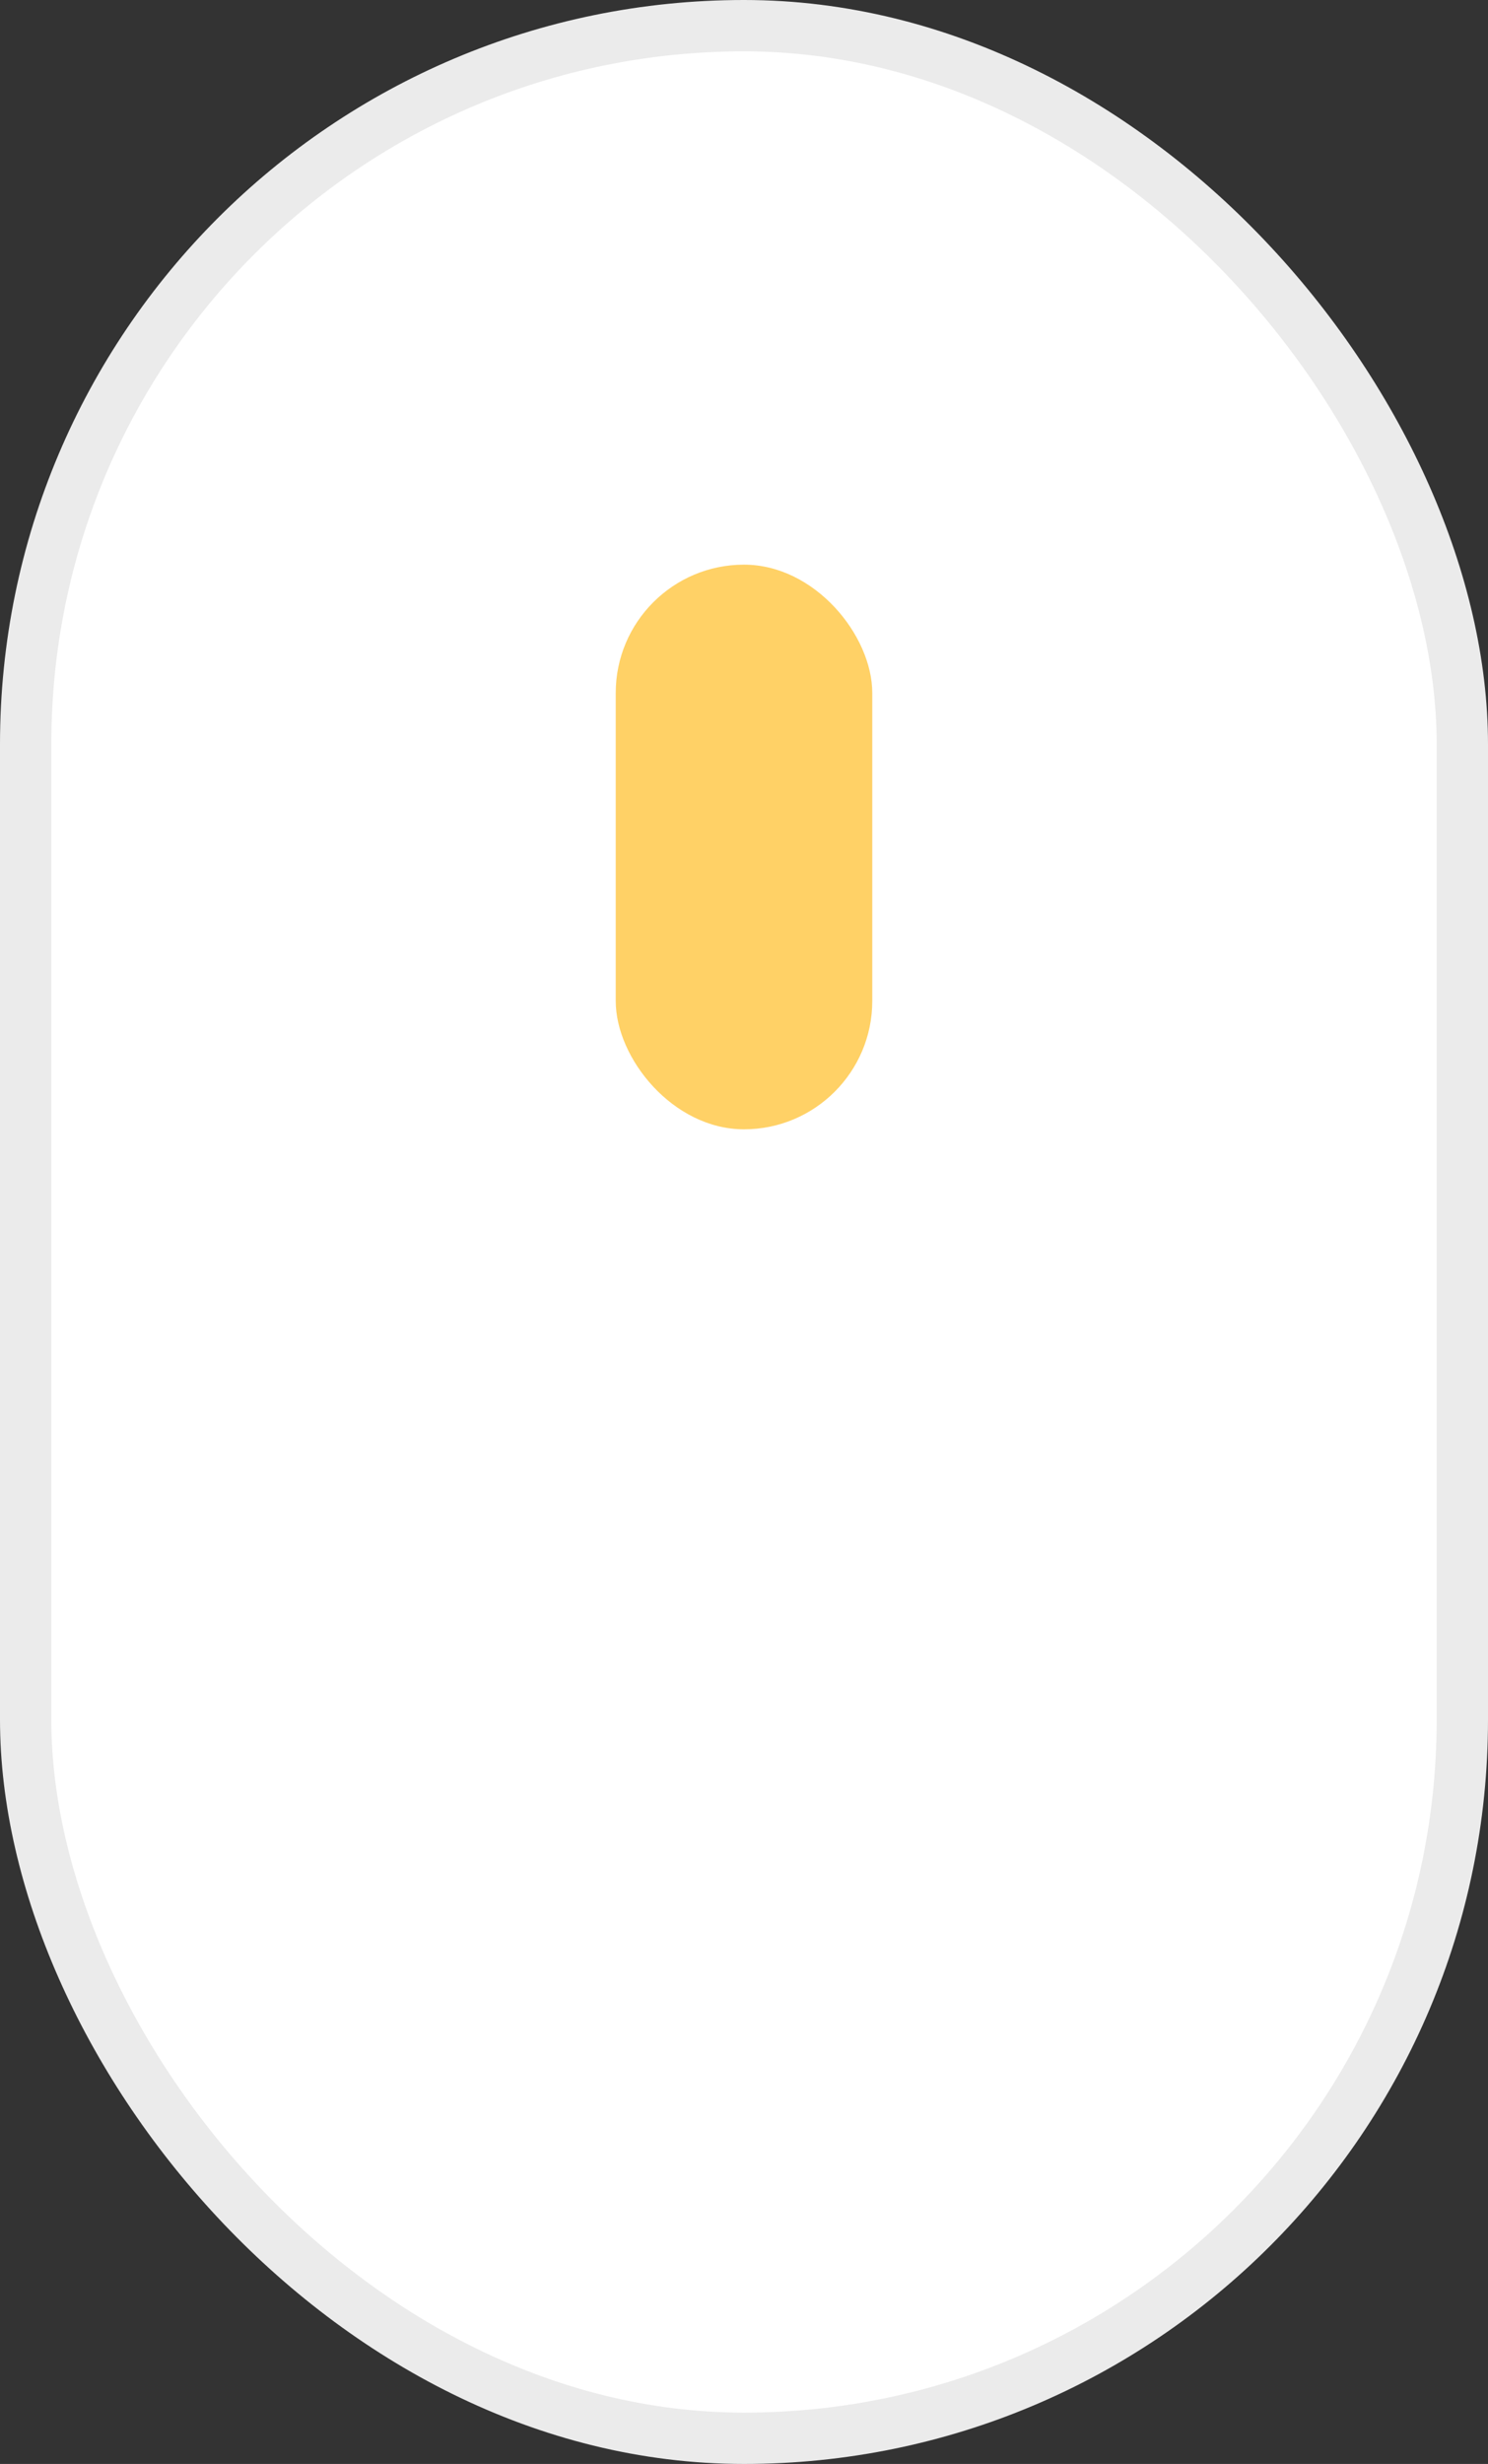
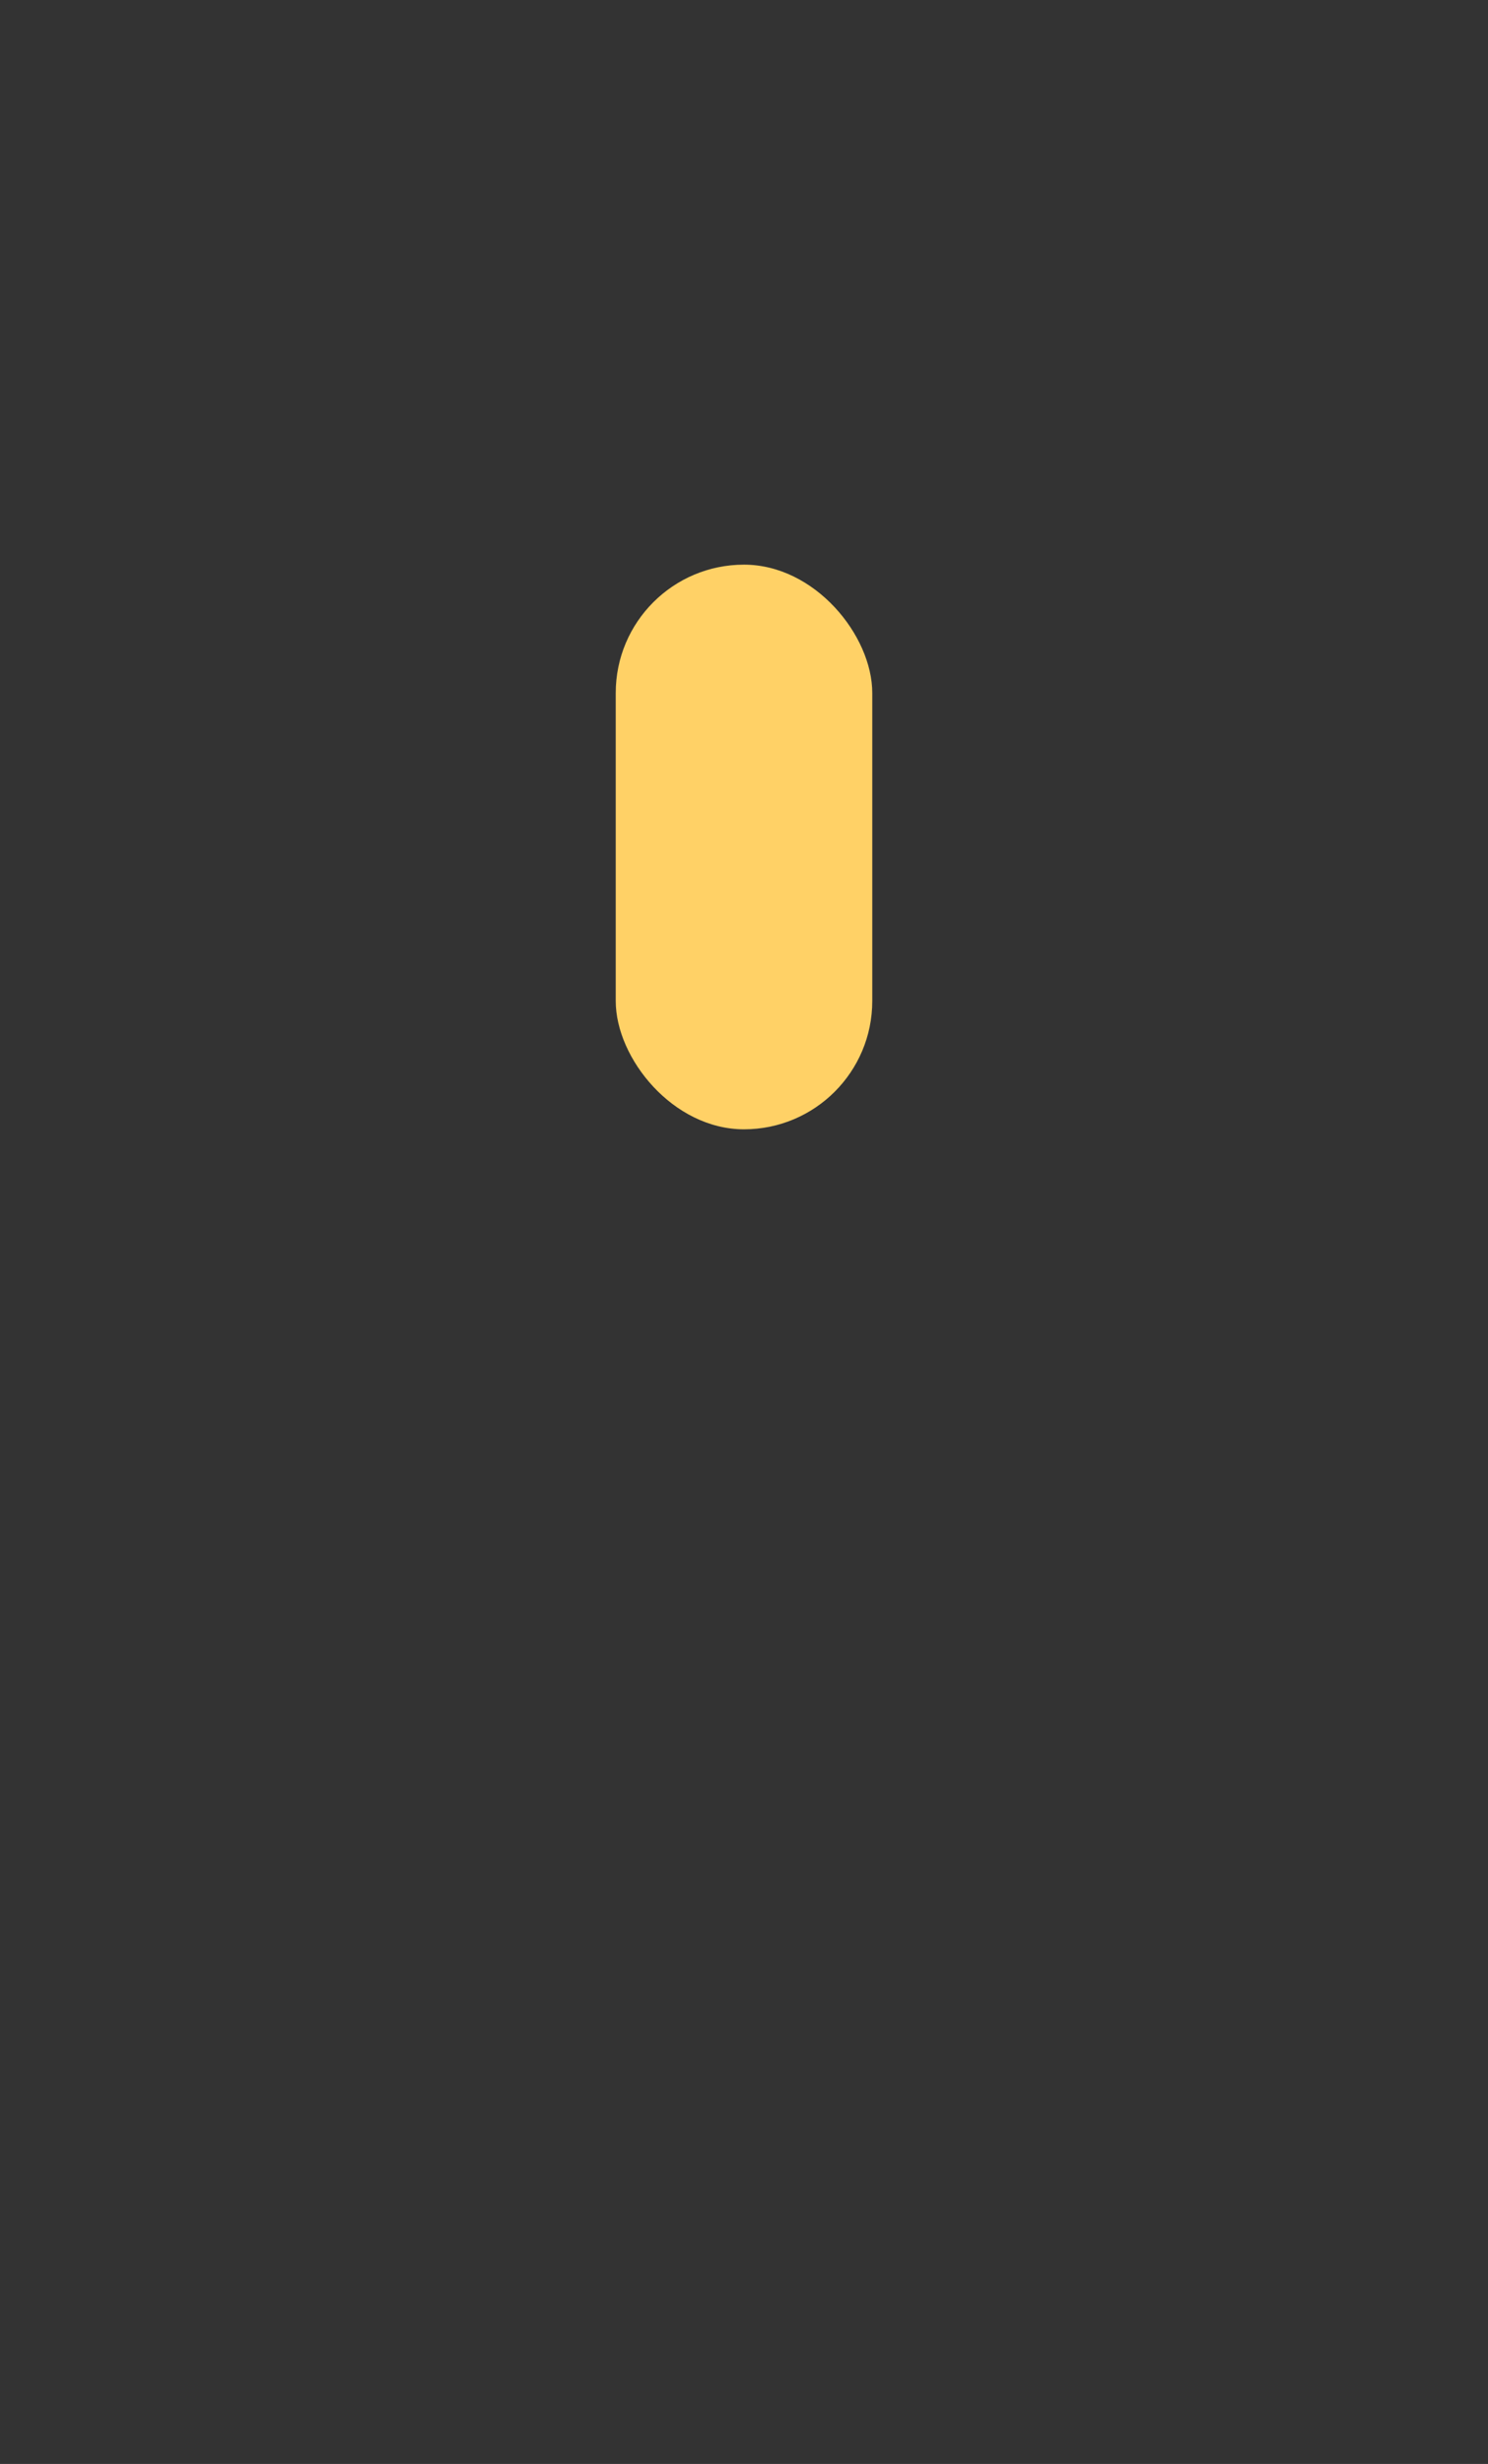
<svg xmlns="http://www.w3.org/2000/svg" width="29px" height="48px" viewBox="0 0 29 48" version="1.1">
  <rect x="0" y="0" width="29" height="48" fill="#333333" stroke="none" />
  <title>Scroll Down Animation</title>
  <desc>Created with Sketch.</desc>
  <g id="Chapter-5---Home-Designs-and-Floorplans" stroke="none" stroke-width="1" fill="none" fill-rule="evenodd">
    <g id="5c.-Product-Page-[Elevation-A]" transform="translate(-632, -968)">
      <g id="Content" transform="translate(72, 0)">
        <g id="Floorplan-Section" transform="translate(48, 160)">
          <g id="Floorplan-Box" transform="translate(0, 176)">
            <g id="Scroll-Down-Animation" transform="translate(512, 632)">
-               <rect id="Rectangle" stroke="#EBEBEB" fill="#FFFFFF" x="0.5" y="0.5" width="28" height="47" rx="14" />
              <rect id="Rectangle" fill="#FFD166" x="12" y="11" width="5" height="11" rx="2.5" />
            </g>
          </g>
        </g>
      </g>
    </g>
  </g>
</svg>